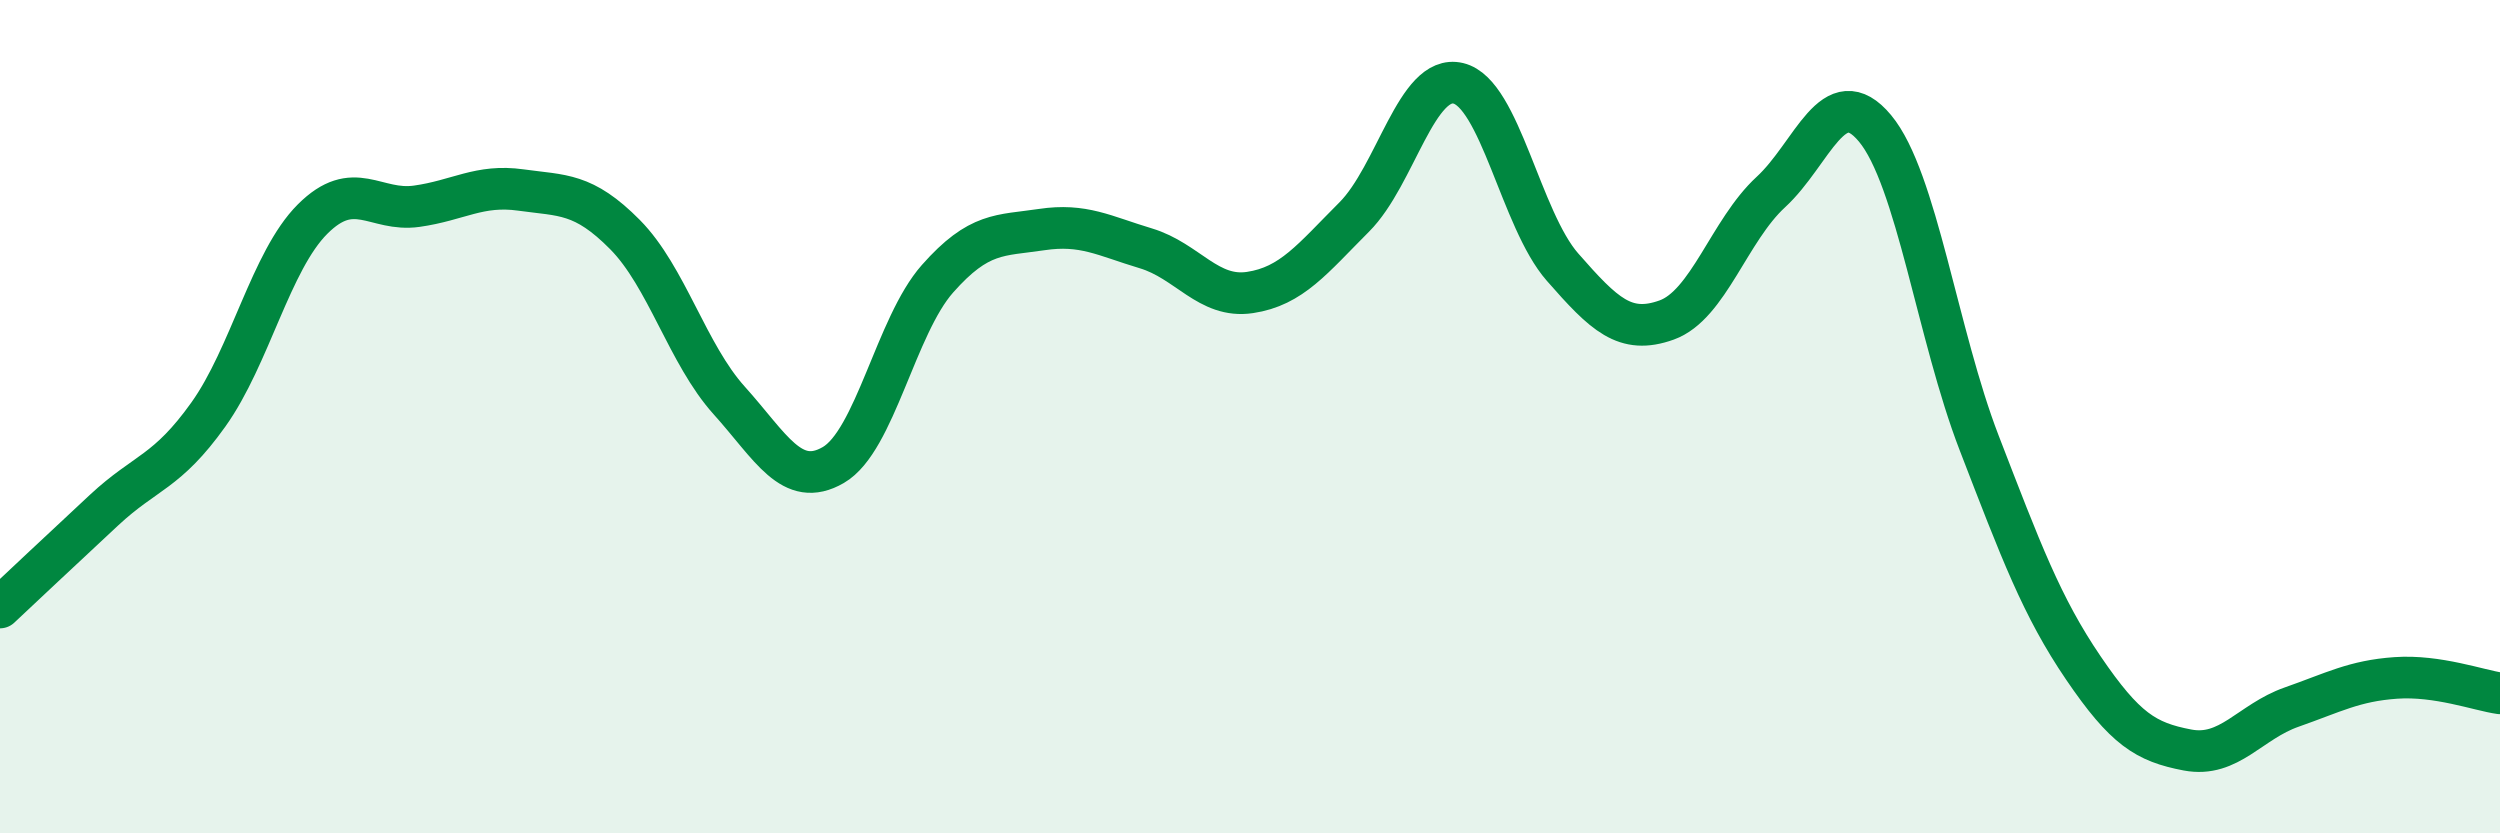
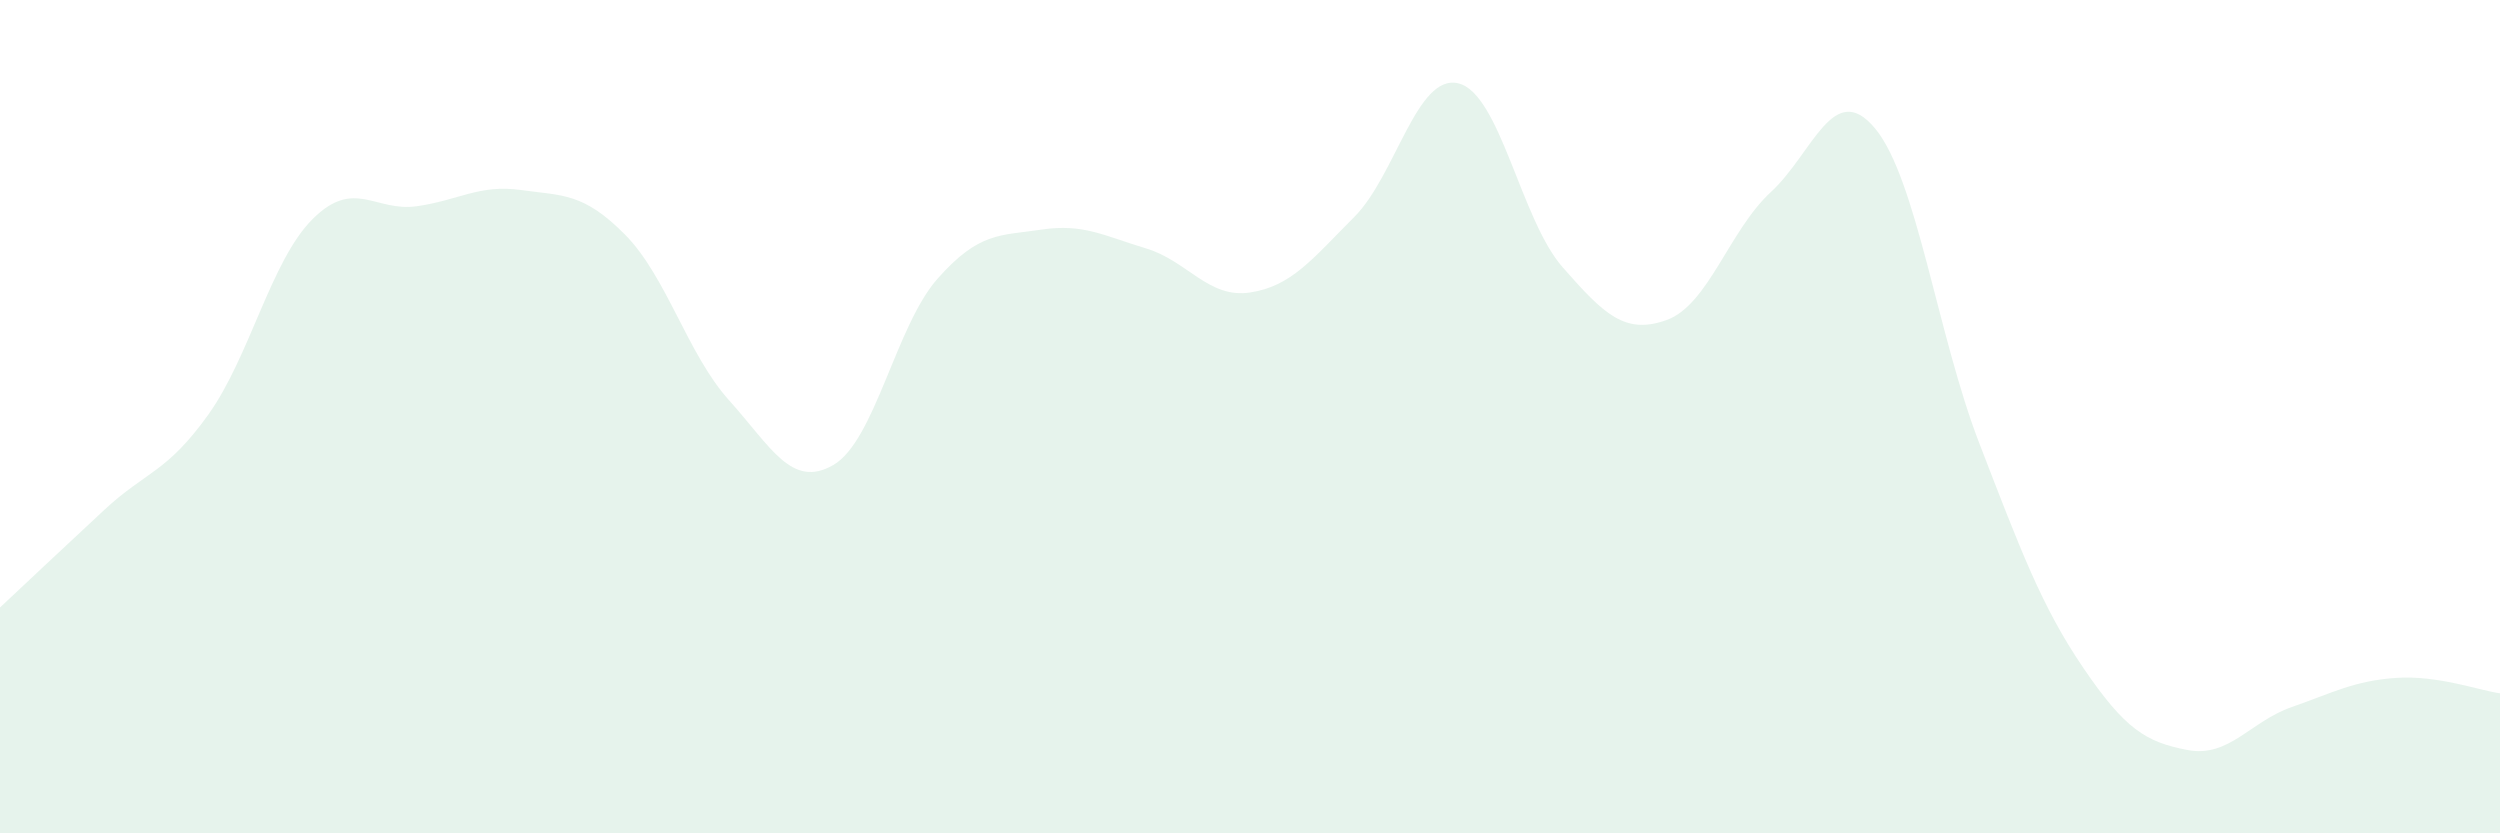
<svg xmlns="http://www.w3.org/2000/svg" width="60" height="20" viewBox="0 0 60 20">
  <path d="M 0,14.58 C 0.5,14.11 1.5,13.17 2.5,12.24 C 3.5,11.31 4,11.35 5,9.95 C 6,8.55 6.5,6.26 7.5,5.26 C 8.5,4.26 9,5.09 10,4.95 C 11,4.81 11.5,4.42 12.5,4.56 C 13.5,4.7 14,4.62 15,5.63 C 16,6.64 16.5,8.5 17.5,9.61 C 18.5,10.72 19,11.74 20,11.16 C 21,10.58 21.5,7.82 22.5,6.69 C 23.5,5.56 24,5.66 25,5.51 C 26,5.36 26.5,5.66 27.5,5.96 C 28.5,6.26 29,7.17 30,7.02 C 31,6.87 31.5,6.21 32.5,5.21 C 33.5,4.21 34,1.76 35,2 C 36,2.24 36.5,5.27 37.5,6.41 C 38.5,7.55 39,8.04 40,7.68 C 41,7.32 41.5,5.53 42.5,4.61 C 43.5,3.69 44,1.88 45,3.08 C 46,4.28 46.5,8.04 47.5,10.63 C 48.5,13.22 49,14.56 50,16.03 C 51,17.5 51.5,17.81 52.5,18 C 53.5,18.19 54,17.32 55,16.97 C 56,16.62 56.5,16.34 57.5,16.27 C 58.5,16.2 59.5,16.57 60,16.64L60 20L0 20Z" fill="#008740" opacity="0.1" stroke-linecap="round" stroke-linejoin="round" />
-   <path d="M 0,14.58 C 0.5,14.11 1.5,13.17 2.5,12.24 C 3.5,11.31 4,11.35 5,9.95 C 6,8.55 6.5,6.26 7.5,5.26 C 8.5,4.26 9,5.09 10,4.95 C 11,4.81 11.5,4.42 12.5,4.56 C 13.5,4.7 14,4.62 15,5.63 C 16,6.64 16.5,8.5 17.5,9.61 C 18.5,10.72 19,11.74 20,11.16 C 21,10.58 21.5,7.82 22.5,6.69 C 23.5,5.56 24,5.66 25,5.51 C 26,5.36 26.5,5.66 27.5,5.96 C 28.5,6.26 29,7.17 30,7.02 C 31,6.87 31.5,6.21 32.5,5.21 C 33.5,4.21 34,1.76 35,2 C 36,2.24 36.5,5.27 37.5,6.41 C 38.5,7.55 39,8.04 40,7.68 C 41,7.32 41.5,5.53 42.5,4.61 C 43.5,3.69 44,1.88 45,3.08 C 46,4.28 46.5,8.04 47.5,10.63 C 48.5,13.22 49,14.56 50,16.03 C 51,17.5 51.5,17.81 52.5,18 C 53.5,18.19 54,17.32 55,16.97 C 56,16.62 56.5,16.34 57.5,16.27 C 58.5,16.2 59.5,16.57 60,16.64" stroke="#008740" stroke-width="1" fill="none" stroke-linecap="round" stroke-linejoin="round" />
</svg>